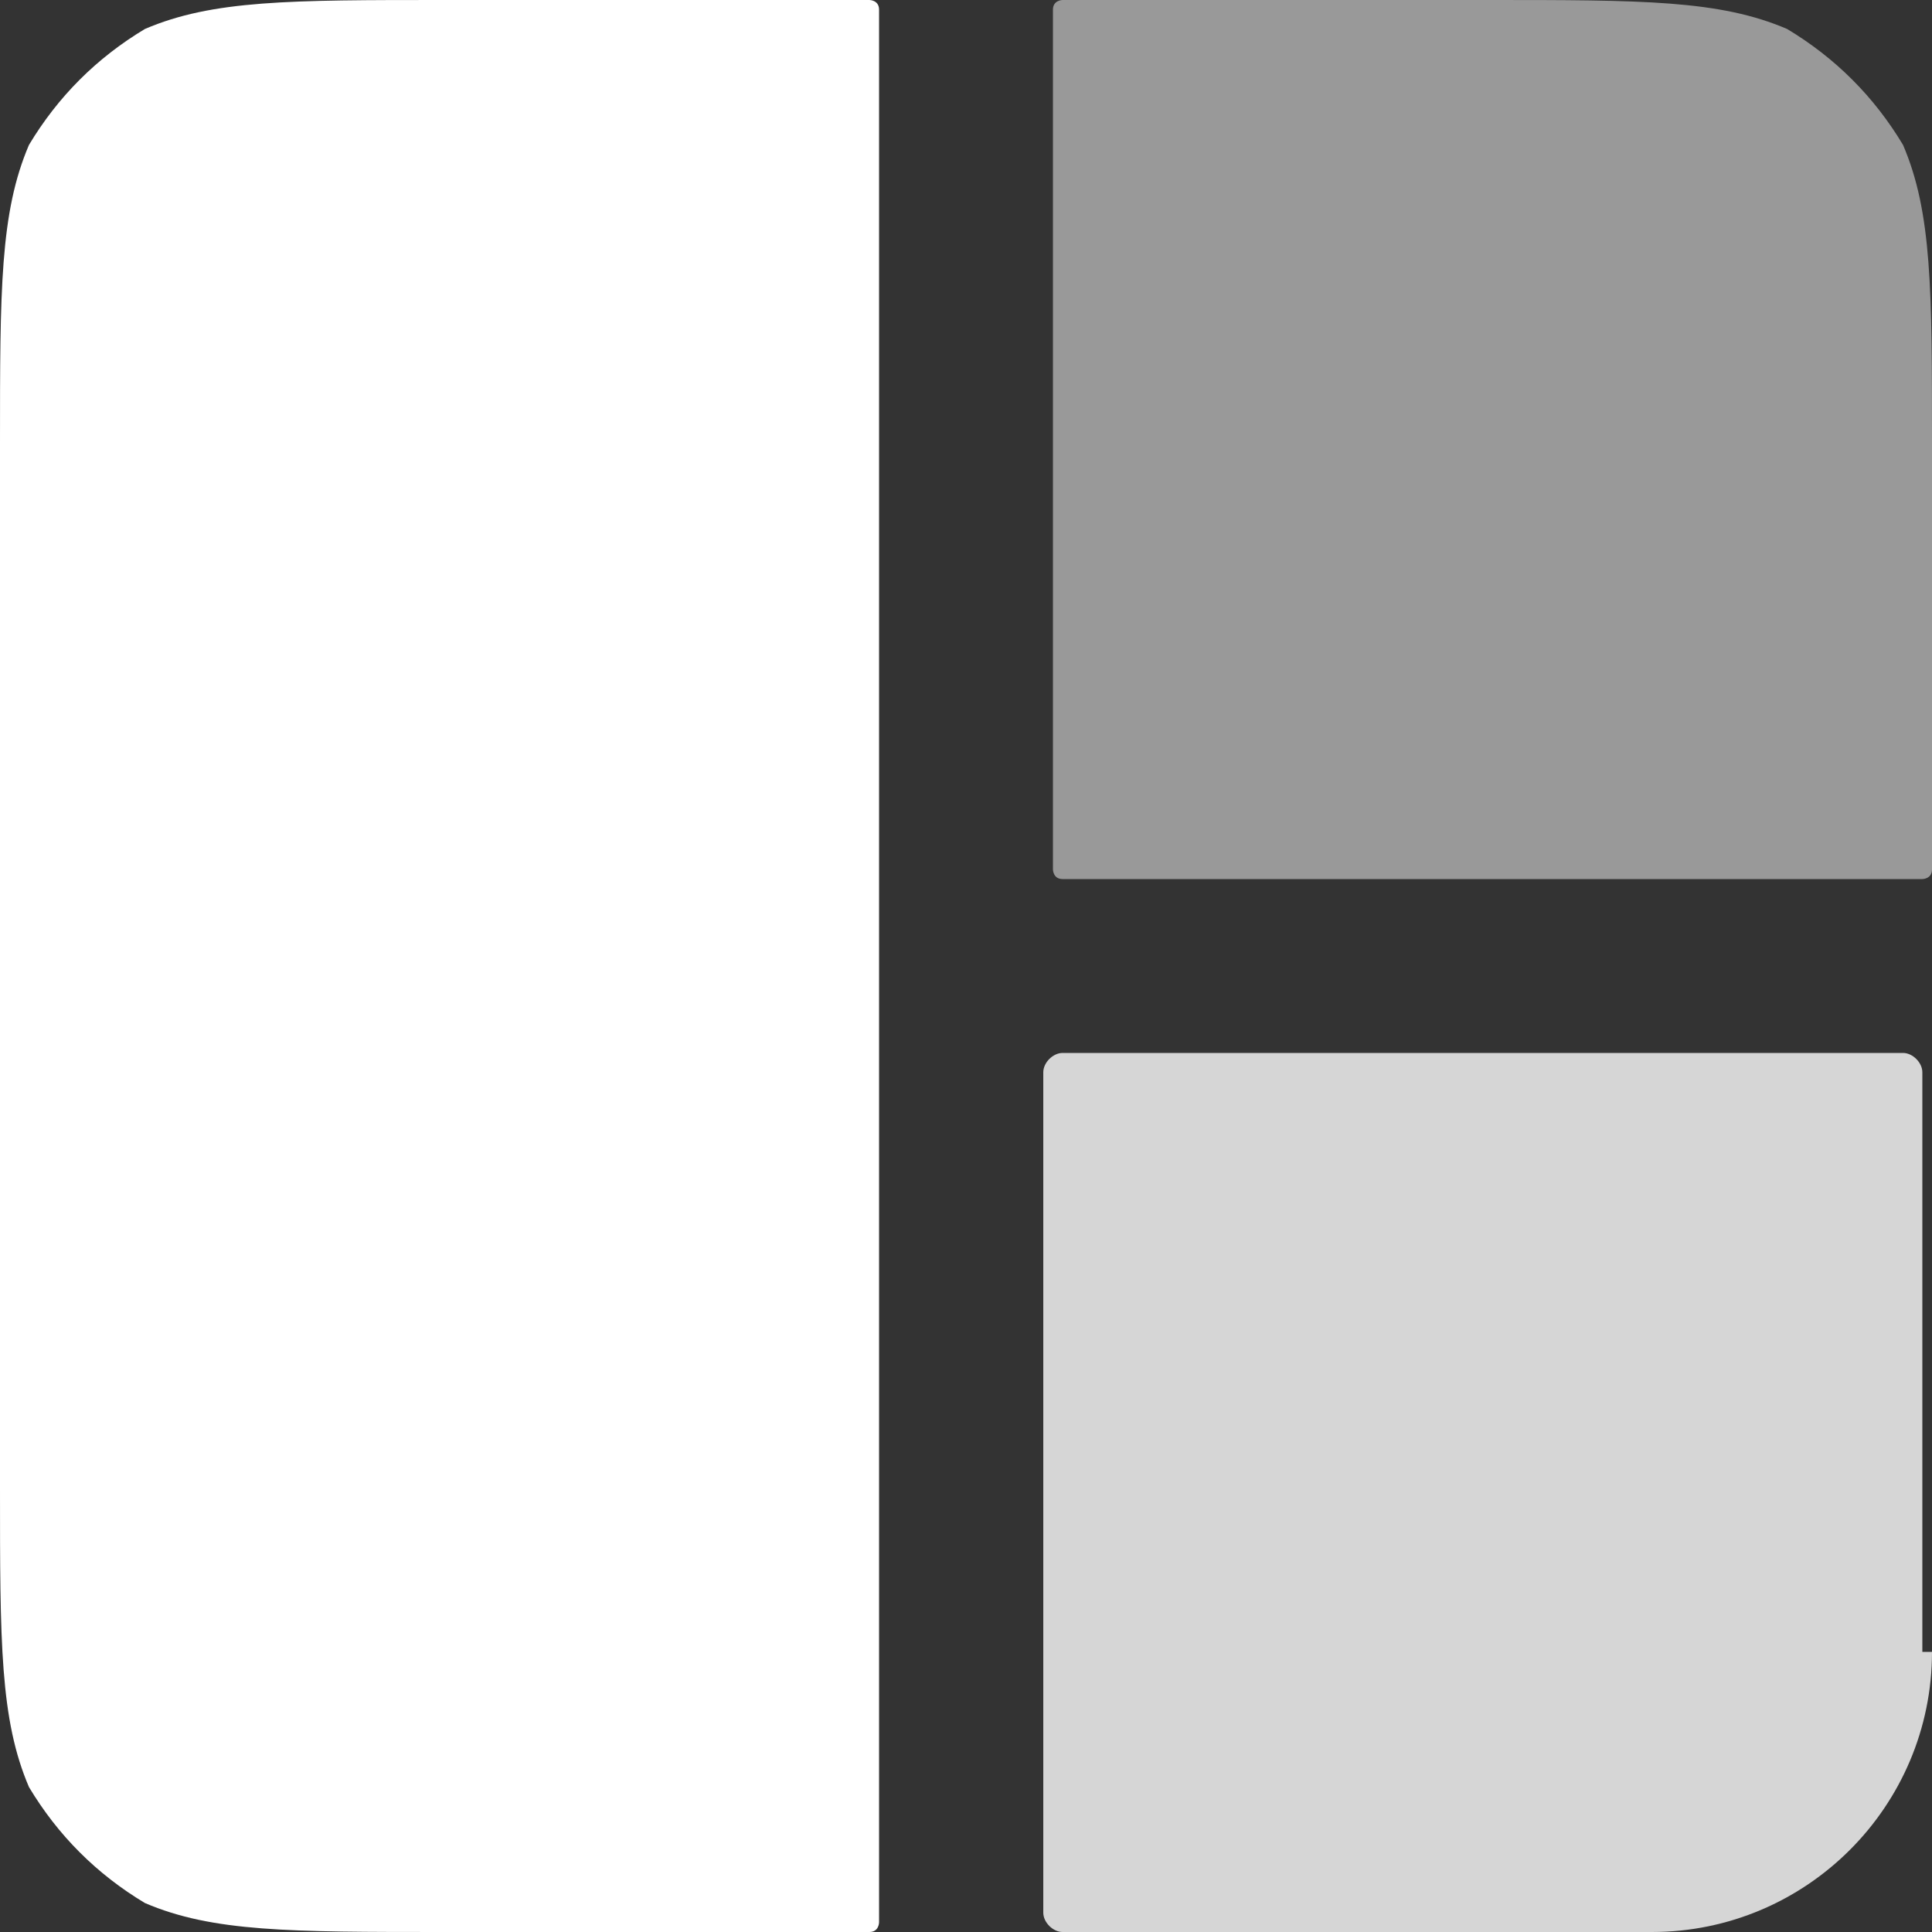
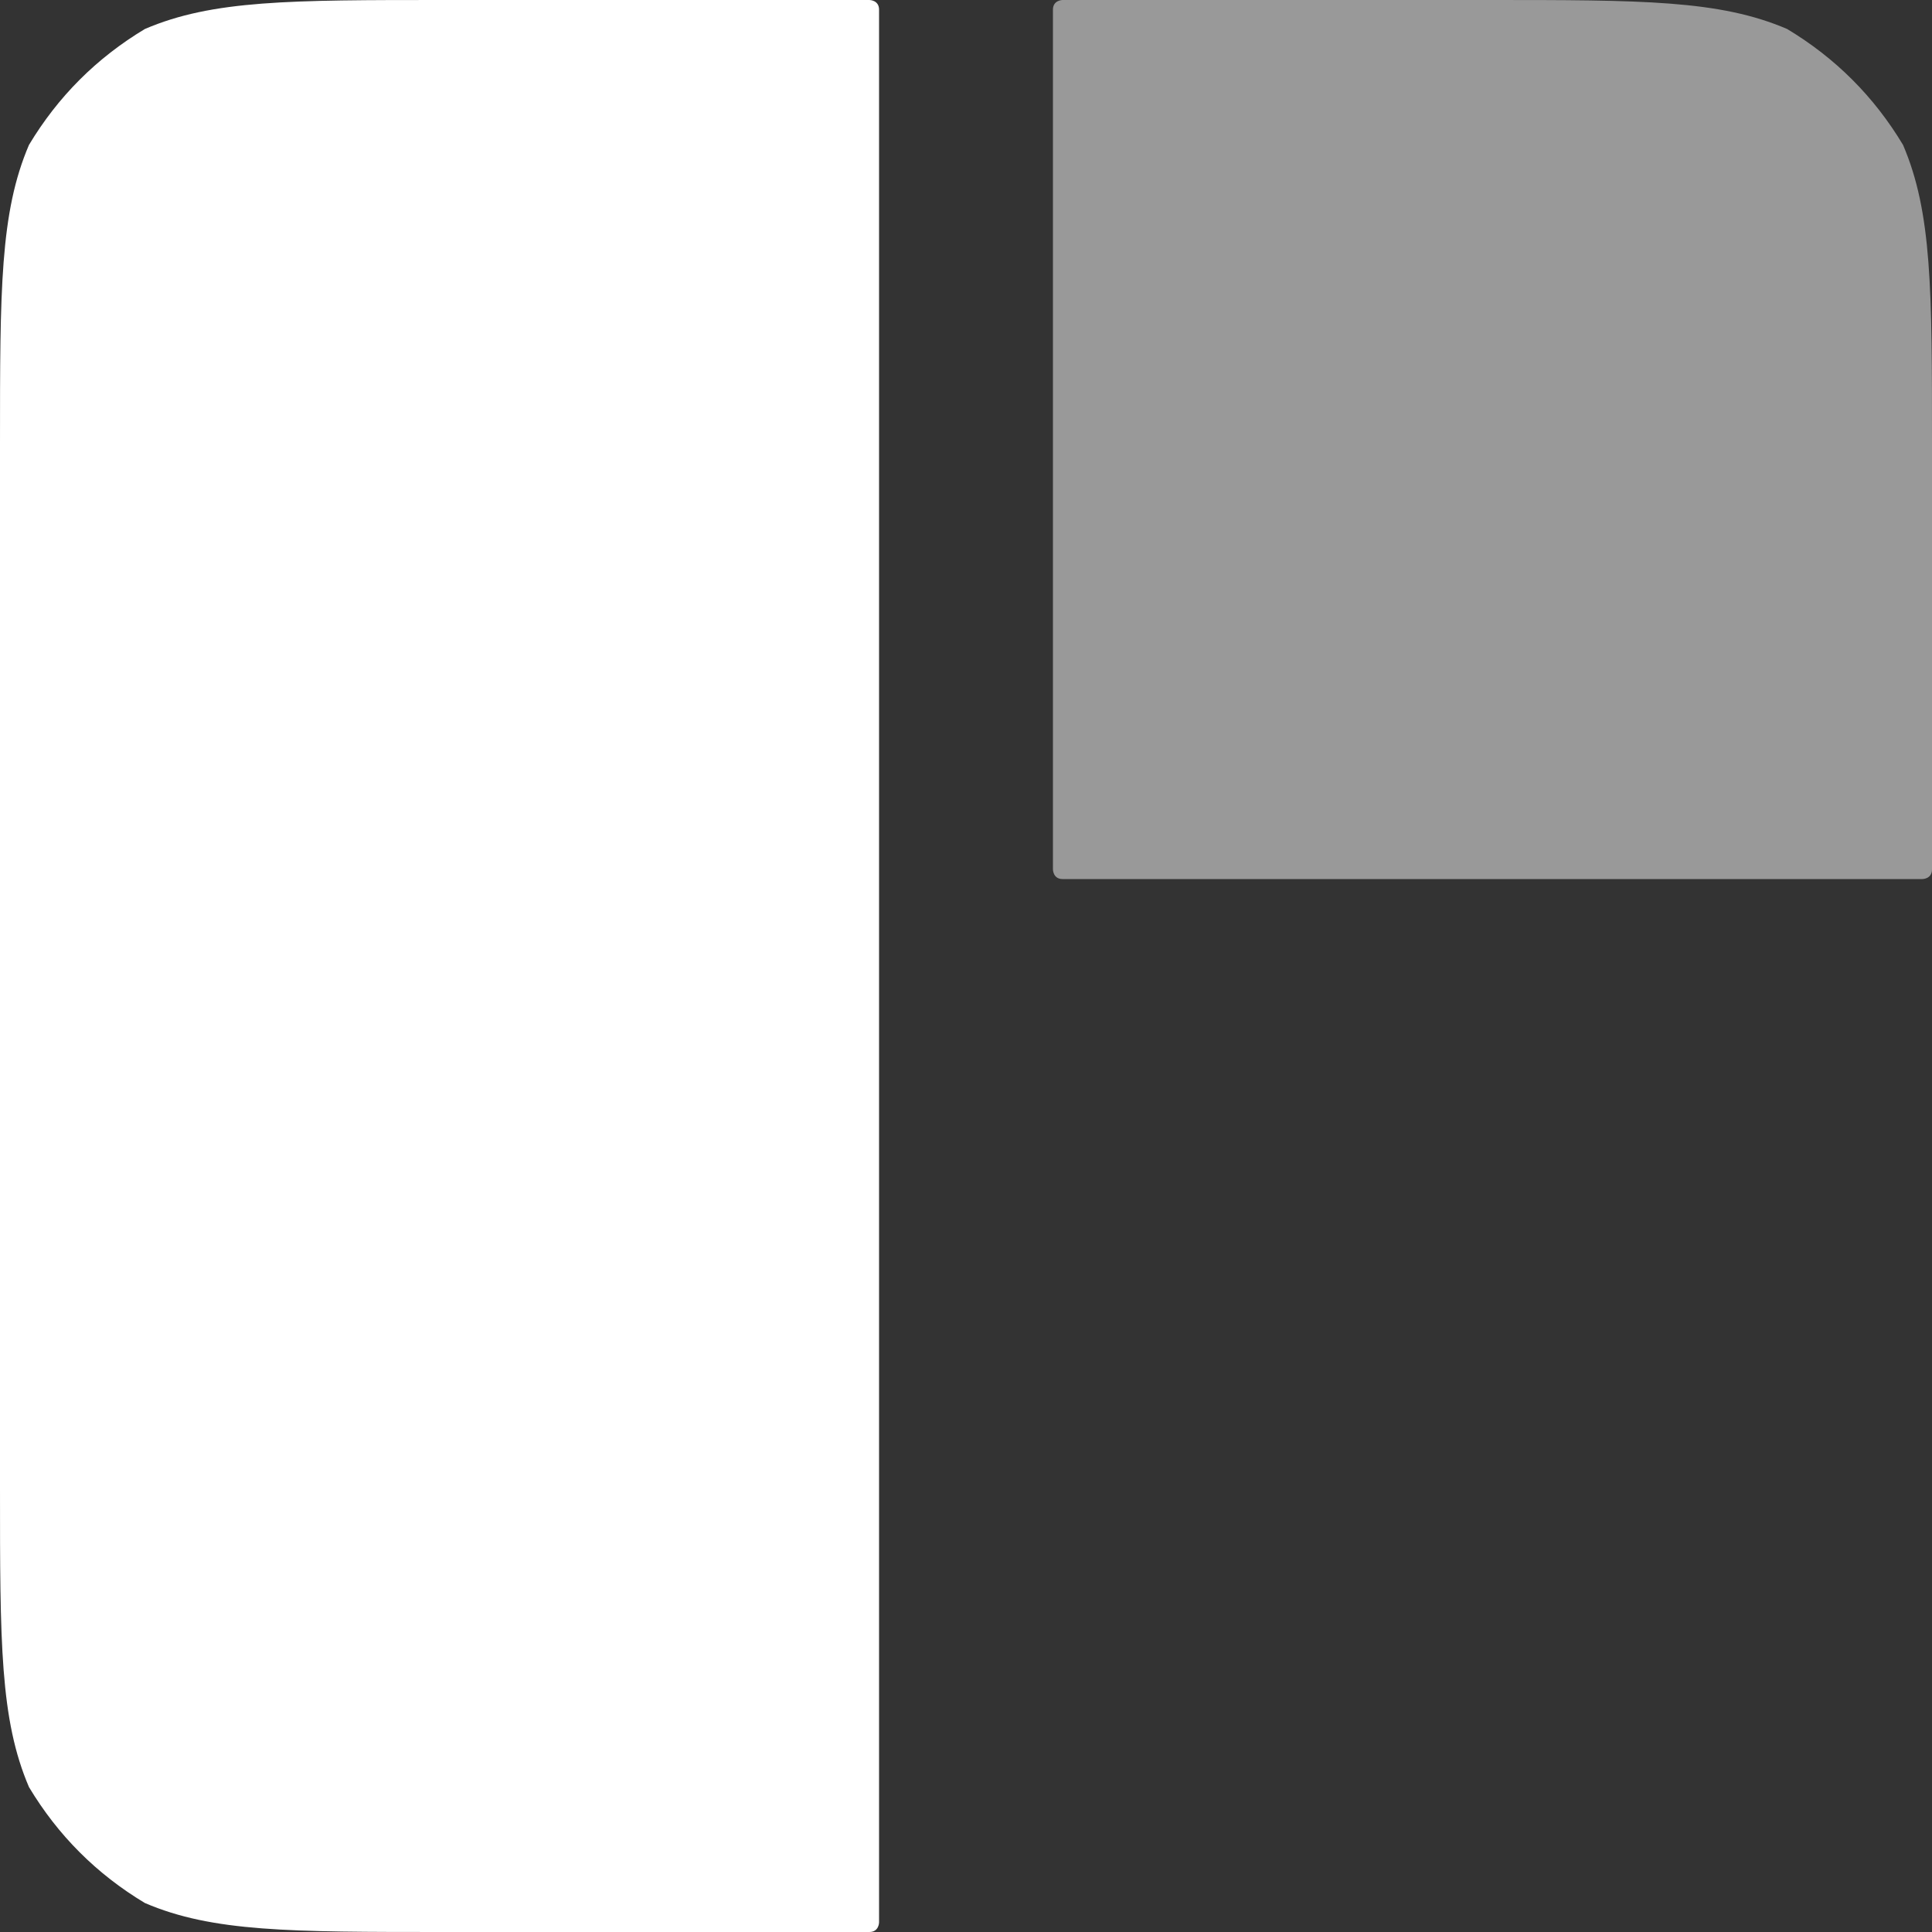
<svg xmlns="http://www.w3.org/2000/svg" version="1.1" id="Layer_1" x="0px" y="0px" viewBox="0 0 20 20" style="enable-background:new 0 0 20 20;" xml:space="preserve">
  <rect x="0" y="0" width="20" height="20" fill="#333333" stroke="none" />
  <style type="text/css">
	.st0{fill:#fff;}
	.st1{fill:#fff;fill-opacity: .5;}
	.st2{fill:#fff;fill-opacity: .8;}
</style>
  <g>
    <g>
      <path class="st0" d="M0,4.6C0,3,0,2.2,0.3,1.5C0.6,1,1,0.6,1.5,0.3C2.2,0,3,0,4.6,0h4.2C8.9,0,9,0,9,0c0,0,0.1,0,0.1,0.1    c0,0,0,0.1,0,0.2v19.4c0,0.1,0,0.2,0,0.2c0,0,0,0.1-0.1,0.1c0,0-0.1,0-0.2,0H4.6c-1.6,0-2.4,0-3.1-0.3C1,19.4,0.6,19,0.3,18.5    C0,17.8,0,17,0,15.4V4.6z" />
      <linearGradient id="SVGID_1_" gradientUnits="userSpaceOnUse" x1="15.444" y1="22.296" x2="15.444" y2="13.185" gradientTransform="matrix(1 0 0 -1 0 22.296)">
        <stop offset="0" style="stop-color:#04BF50" />
        <stop offset="1" style="stop-color:#00C451" />
      </linearGradient>
      <path class="st1" d="M20,4.6c0-1.6,0-2.4-0.3-3.1C19.4,1,19,0.6,18.5,0.3C17.8,0,17,0,15.4,0h-4.2C11.1,0,11,0,11,0    c0,0-0.1,0-0.1,0.1c0,0,0,0.1,0,0.2v8.5c0,0.1,0,0.2,0,0.2c0,0,0,0.1,0.1,0.1c0,0,0.1,0,0.2,0h8.5c0.1,0,0.2,0,0.2,0    c0,0,0.1,0,0.1-0.1c0,0,0-0.1,0-0.2V4.6z" />
      <linearGradient id="SVGID_2_" gradientUnits="userSpaceOnUse" x1="15.444" y1="2.296" x2="15.444" y2="11.408" gradientTransform="matrix(1 0 0 -1 0 22.296)">
        <stop offset="0" style="stop-color:#B0C8D4" />
        <stop offset="1" style="stop-color:#A6C2D0" />
      </linearGradient>
-       <path class="st2" d="M20,17.1c0,1.6-1.3,2.9-2.9,2.9h-6.1c-0.1,0-0.2-0.1-0.2-0.2v-8.7c0-0.1,0.1-0.2,0.2-0.2h8.7    c0.1,0,0.2,0.1,0.2,0.2V17.1z" />
    </g>
  </g>
</svg>